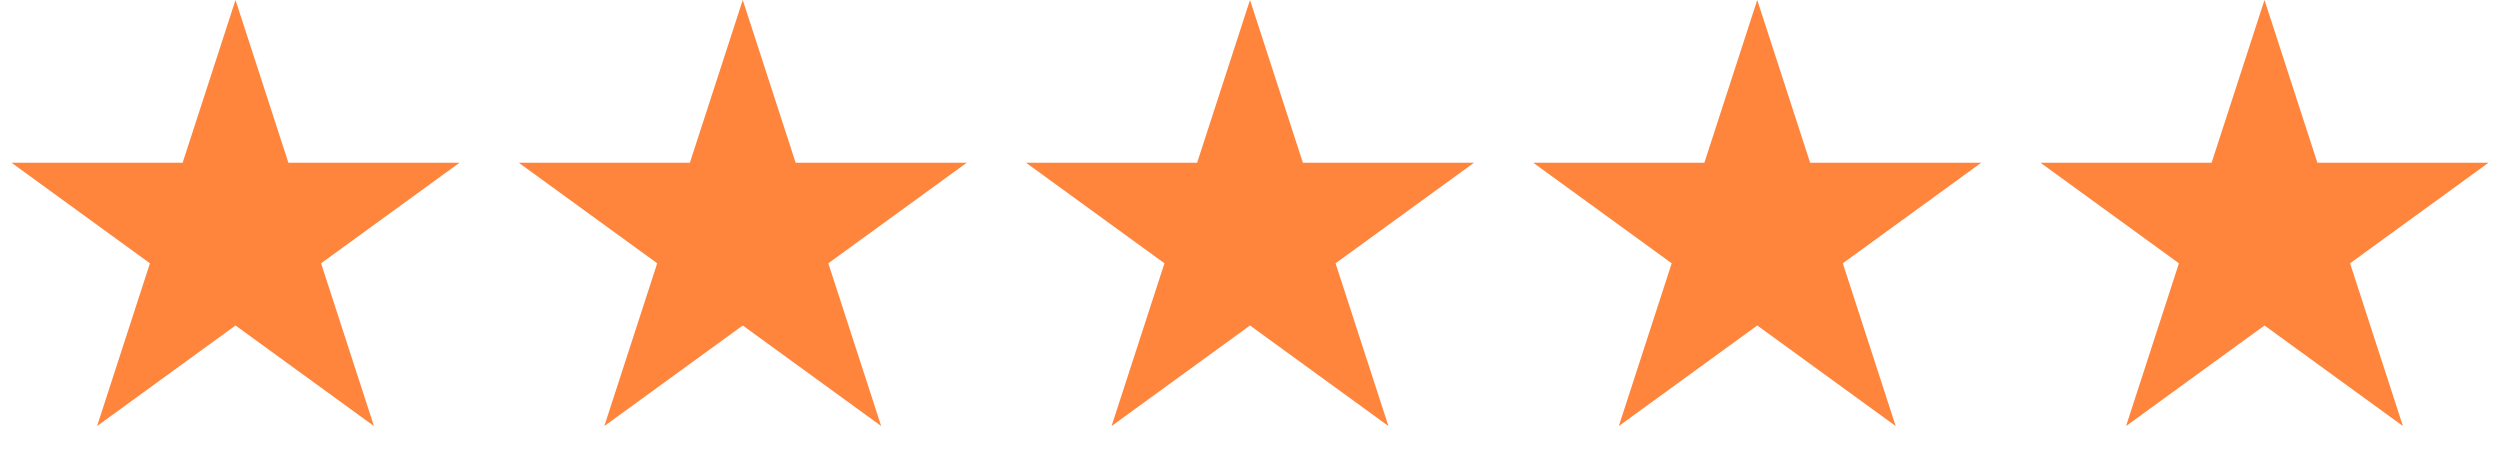
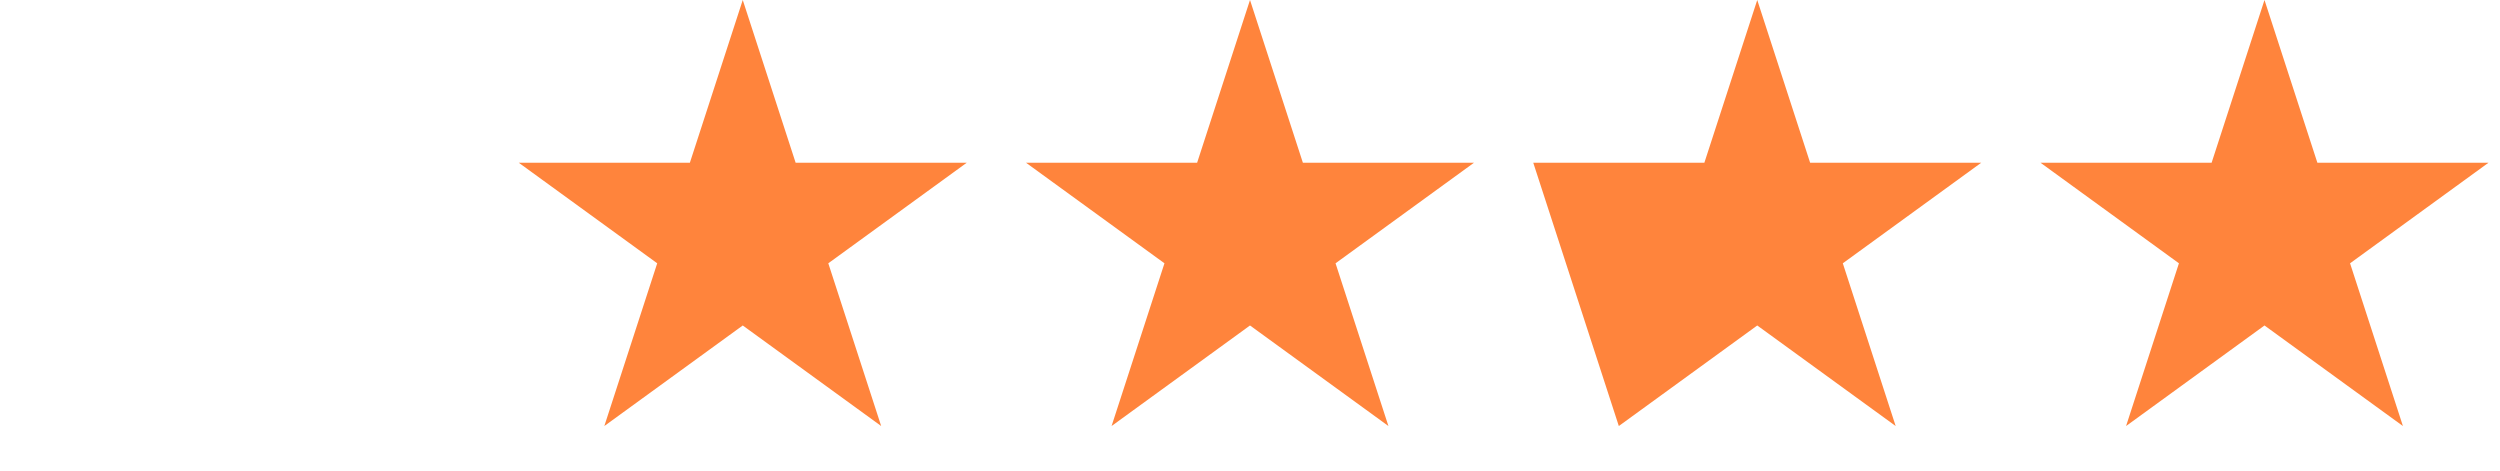
<svg xmlns="http://www.w3.org/2000/svg" width="138" height="26" viewBox="0 0 138 26" fill="none">
-   <path d="M13 0L15.919 8.983H25.364L17.723 14.534L20.641 23.517L13 17.966L5.359 23.517L8.277 14.534L0.636 8.983H10.081L13 0Z" fill="#FF843C" />
  <path d="M41 0L43.919 8.983H53.364L45.722 14.534L48.641 23.517L41 17.966L33.359 23.517L36.278 14.534L28.636 8.983H38.081L41 0Z" fill="#FF843C" />
  <path d="M69 0L71.919 8.983H81.364L73.722 14.534L76.641 23.517L69 17.966L61.359 23.517L64.278 14.534L56.636 8.983H66.081L69 0Z" fill="#FF843C" />
-   <path d="M97 0L99.919 8.983H109.364L101.723 14.534L104.641 23.517L97 17.966L89.359 23.517L92.278 14.534L84.636 8.983H94.081L97 0Z" fill="#FF843C" />
+   <path d="M97 0L99.919 8.983H109.364L101.723 14.534L104.641 23.517L97 17.966L89.359 23.517L84.636 8.983H94.081L97 0Z" fill="#FF843C" />
  <path d="M125 0L127.919 8.983H137.364L129.723 14.534L132.641 23.517L125 17.966L117.359 23.517L120.277 14.534L112.636 8.983H122.081L125 0Z" fill="#FF843C" />
</svg>